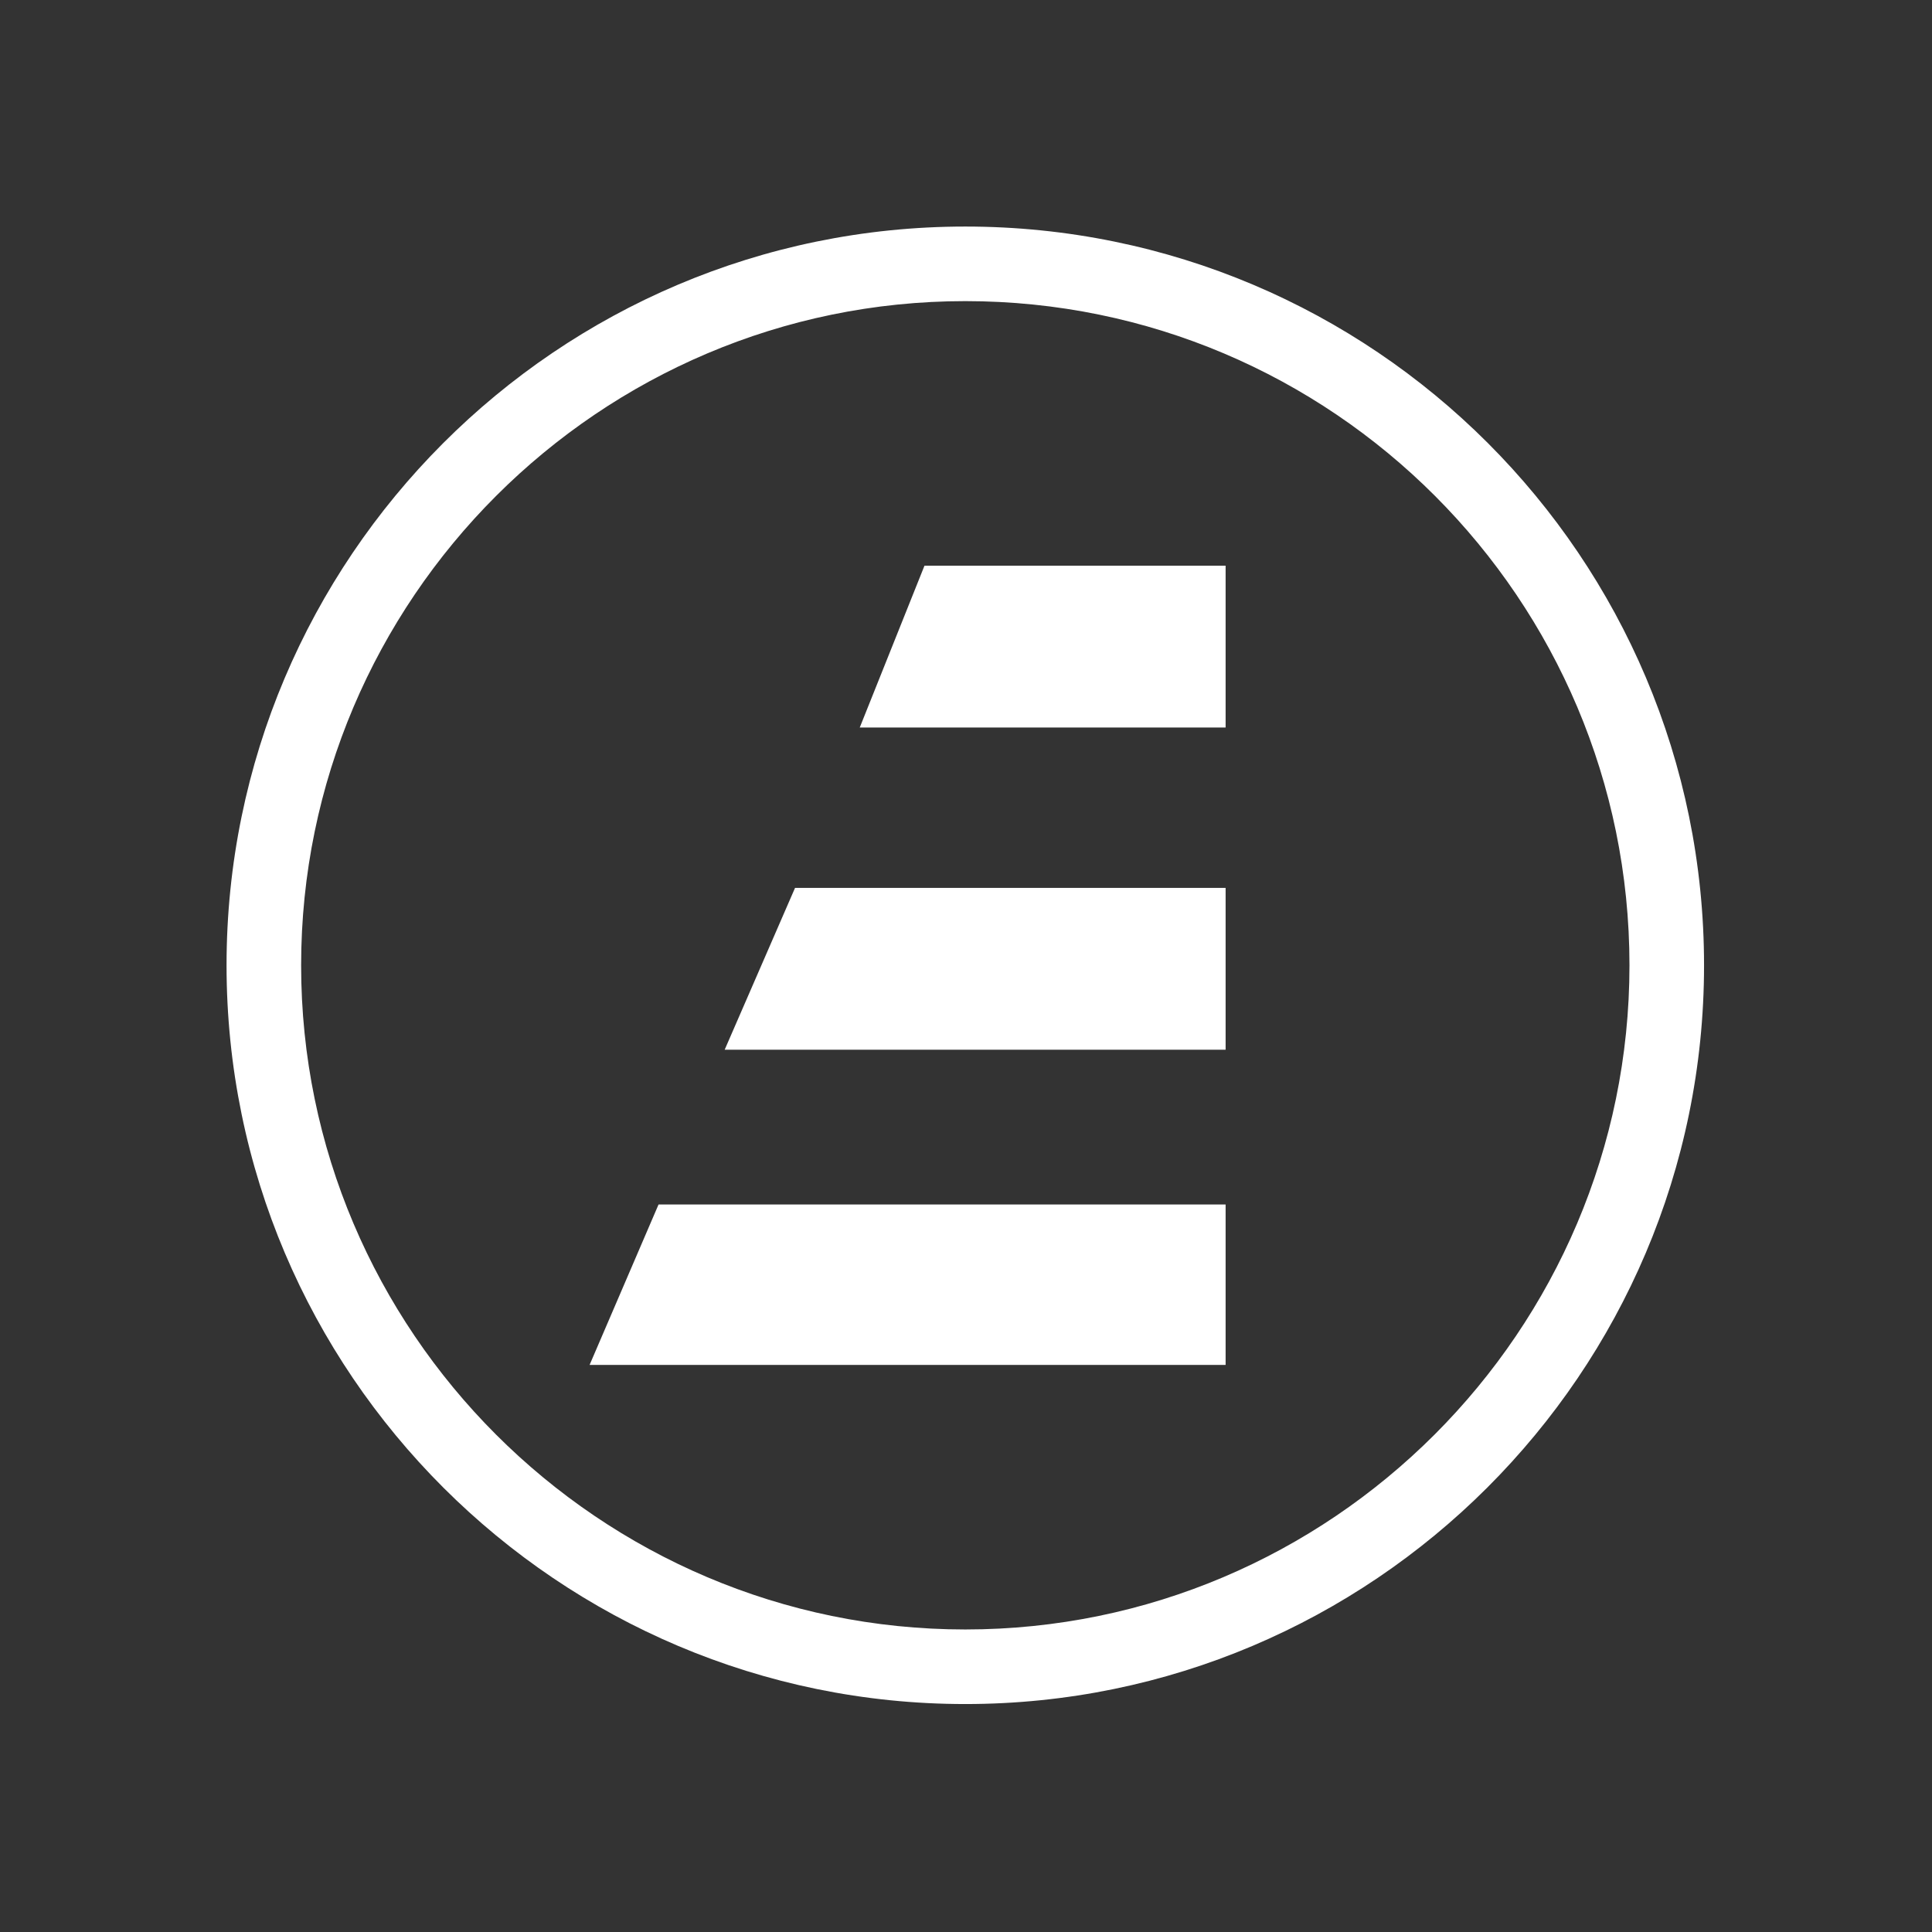
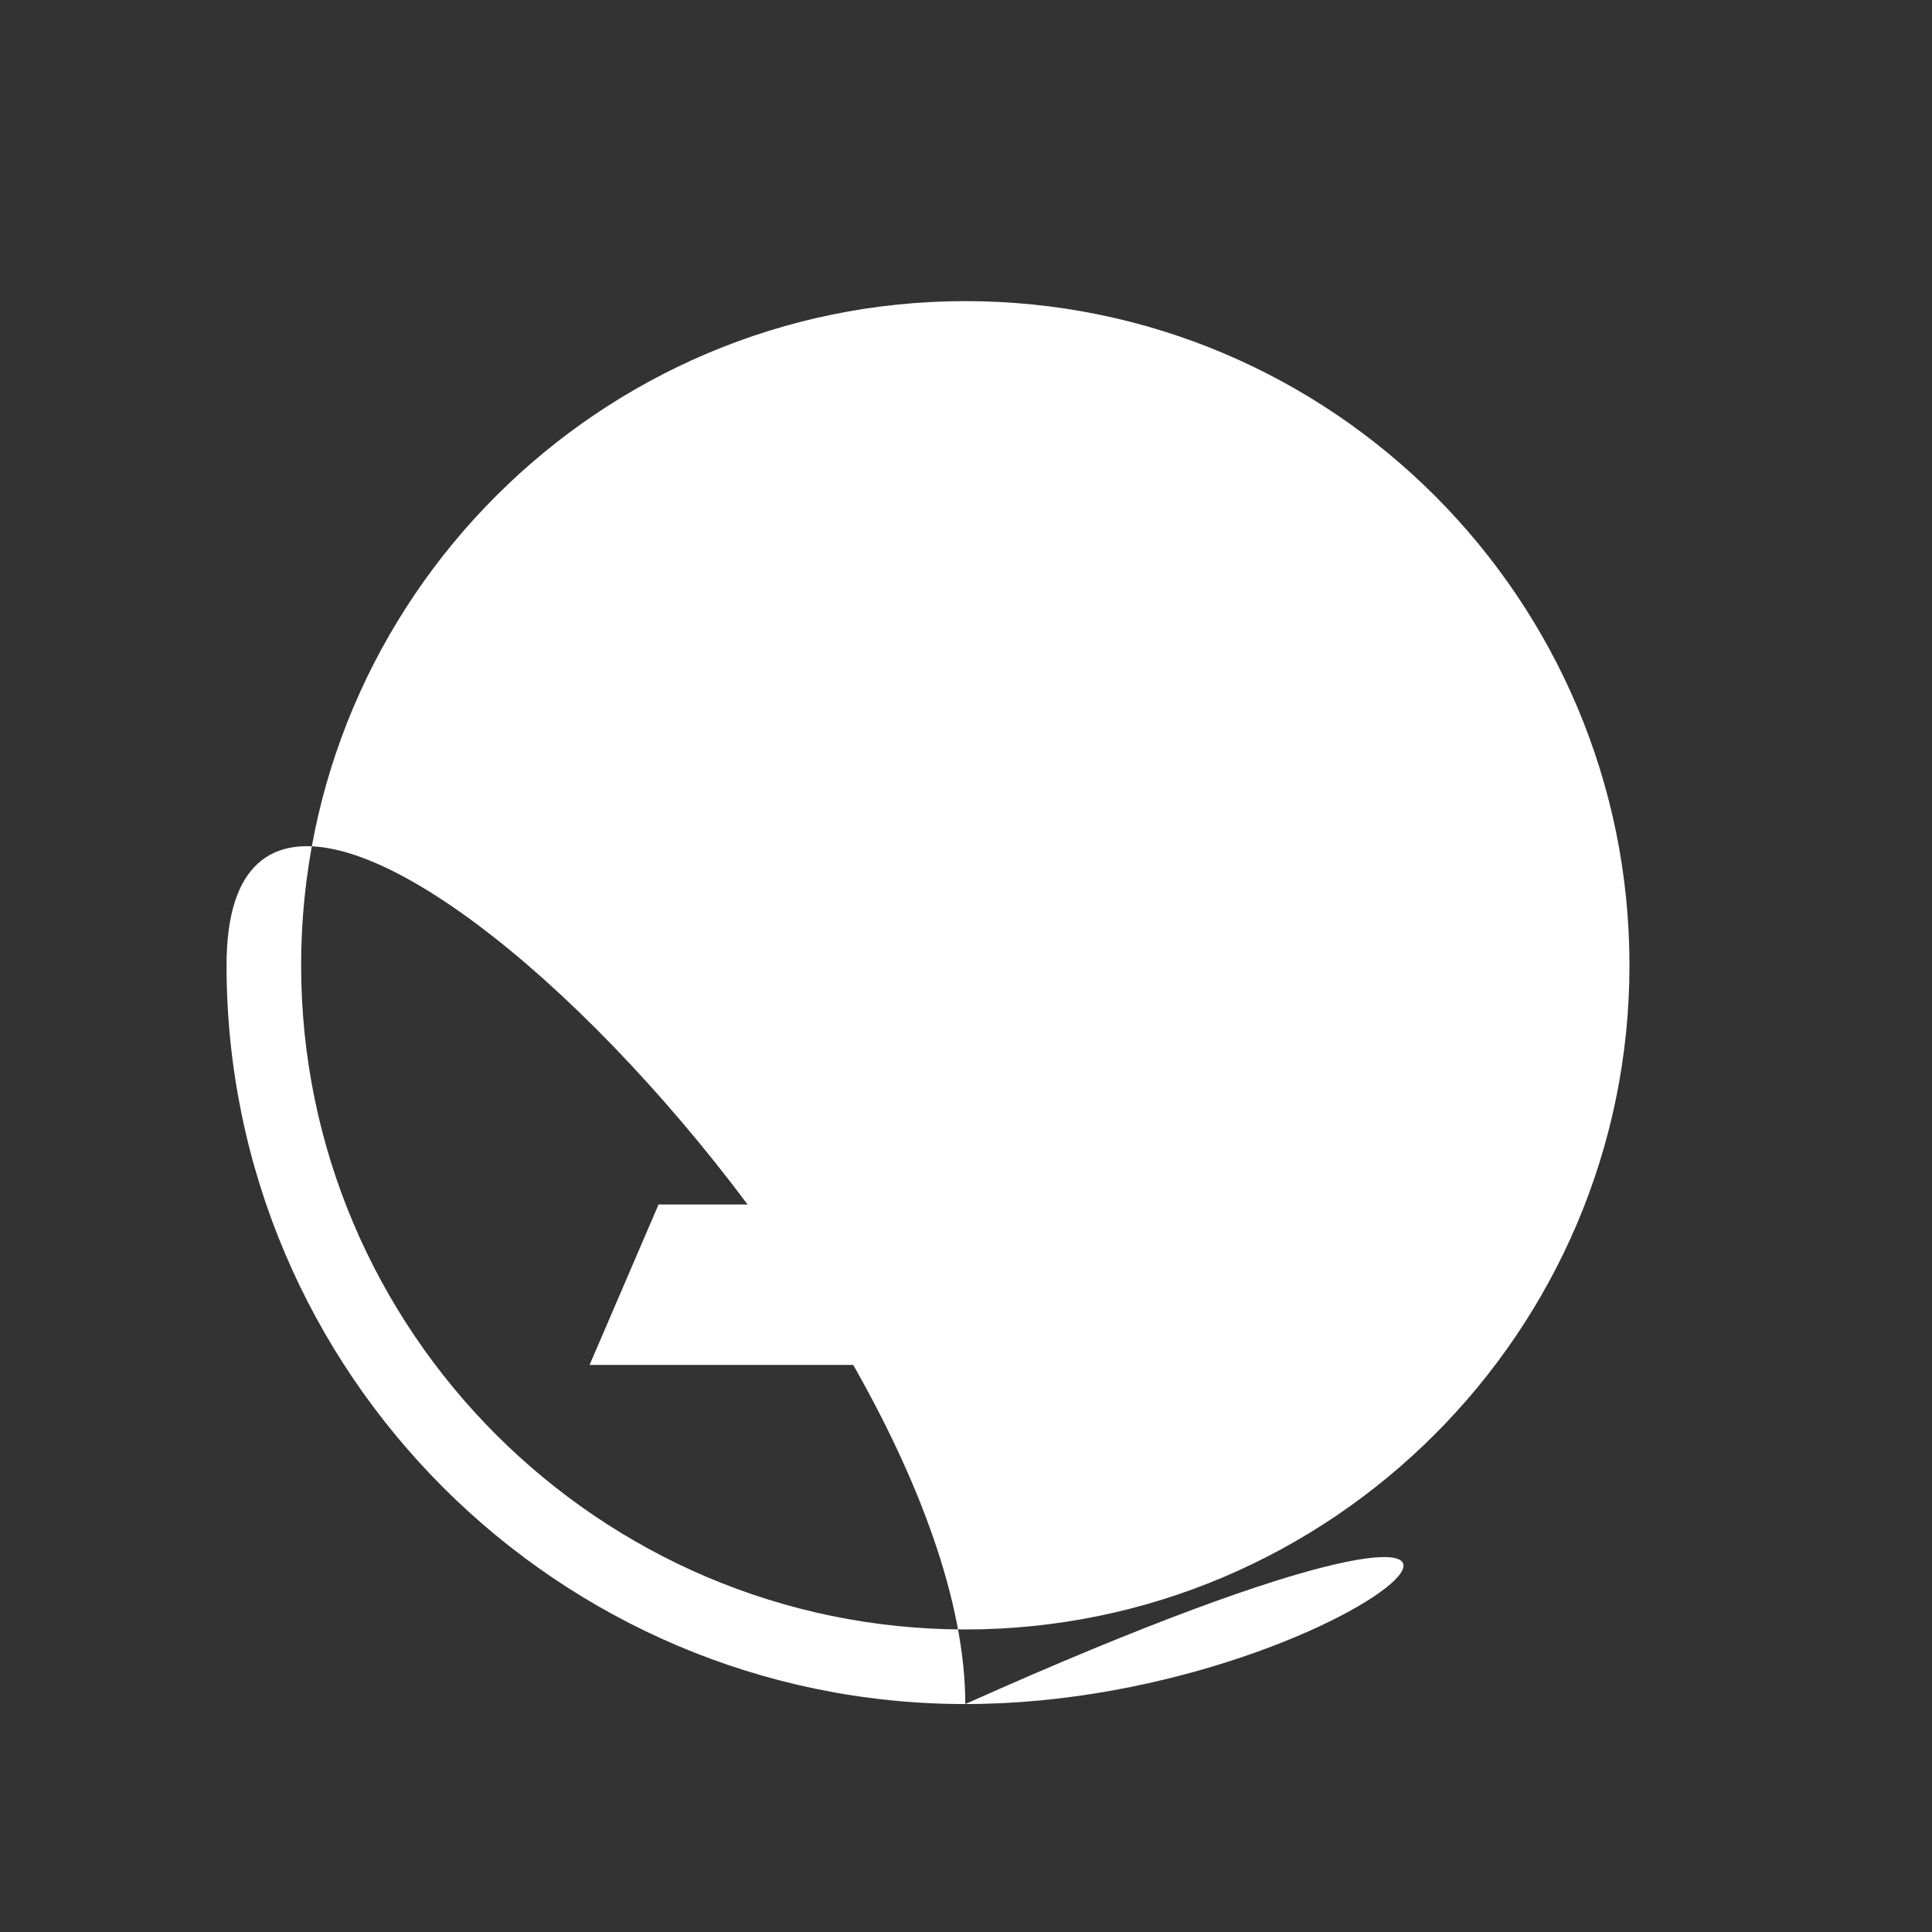
<svg xmlns="http://www.w3.org/2000/svg" version="1.1" id="Layer_1" x="0px" y="0px" viewBox="0 0 137.3 137.3" style="enable-background:new 0 0 137.3 137.3;" xml:space="preserve">
  <rect x="0" y="0" width="137.3" height="137.3" fill="#333333" stroke="none" />
  <style type="text/css">
	.st0{fill:#FB1E2D;}
	.st1{fill:#1975A5;}
	.st2{fill:#FFFFFF;}
</style>
  <g>
    <g>
-       <path class="st2" d="M68.6,121.1c-28.9,0-52.5-23.5-52.5-52.5c0-28.9,23.5-52.5,52.5-52.5s52.5,23.5,52.5,52.5    C121.1,97.6,97.5,121.1,68.6,121.1z M68.6,21.4c-26,0-47.2,21.2-47.2,47.2s21.2,47.2,47.2,47.2s47.2-21.2,47.2-47.2    S94.7,21.4,68.6,21.4z" />
+       <path class="st2" d="M68.6,121.1c-28.9,0-52.5-23.5-52.5-52.5s52.5,23.5,52.5,52.5    C121.1,97.6,97.5,121.1,68.6,121.1z M68.6,21.4c-26,0-47.2,21.2-47.2,47.2s21.2,47.2,47.2,47.2s47.2-21.2,47.2-47.2    S94.7,21.4,68.6,21.4z" />
    </g>
    <polygon class="st2" points="87.1,97 41.9,97 46.8,85.6 87.1,85.6  " />
-     <polygon class="st2" points="87.1,51.7 61.1,51.7 65.7,40.2 87.1,40.2  " />
    <polygon class="st2" points="87.1,74.6 51.5,74.6 56.5,63.1 87.1,63.1  " />
  </g>
</svg>